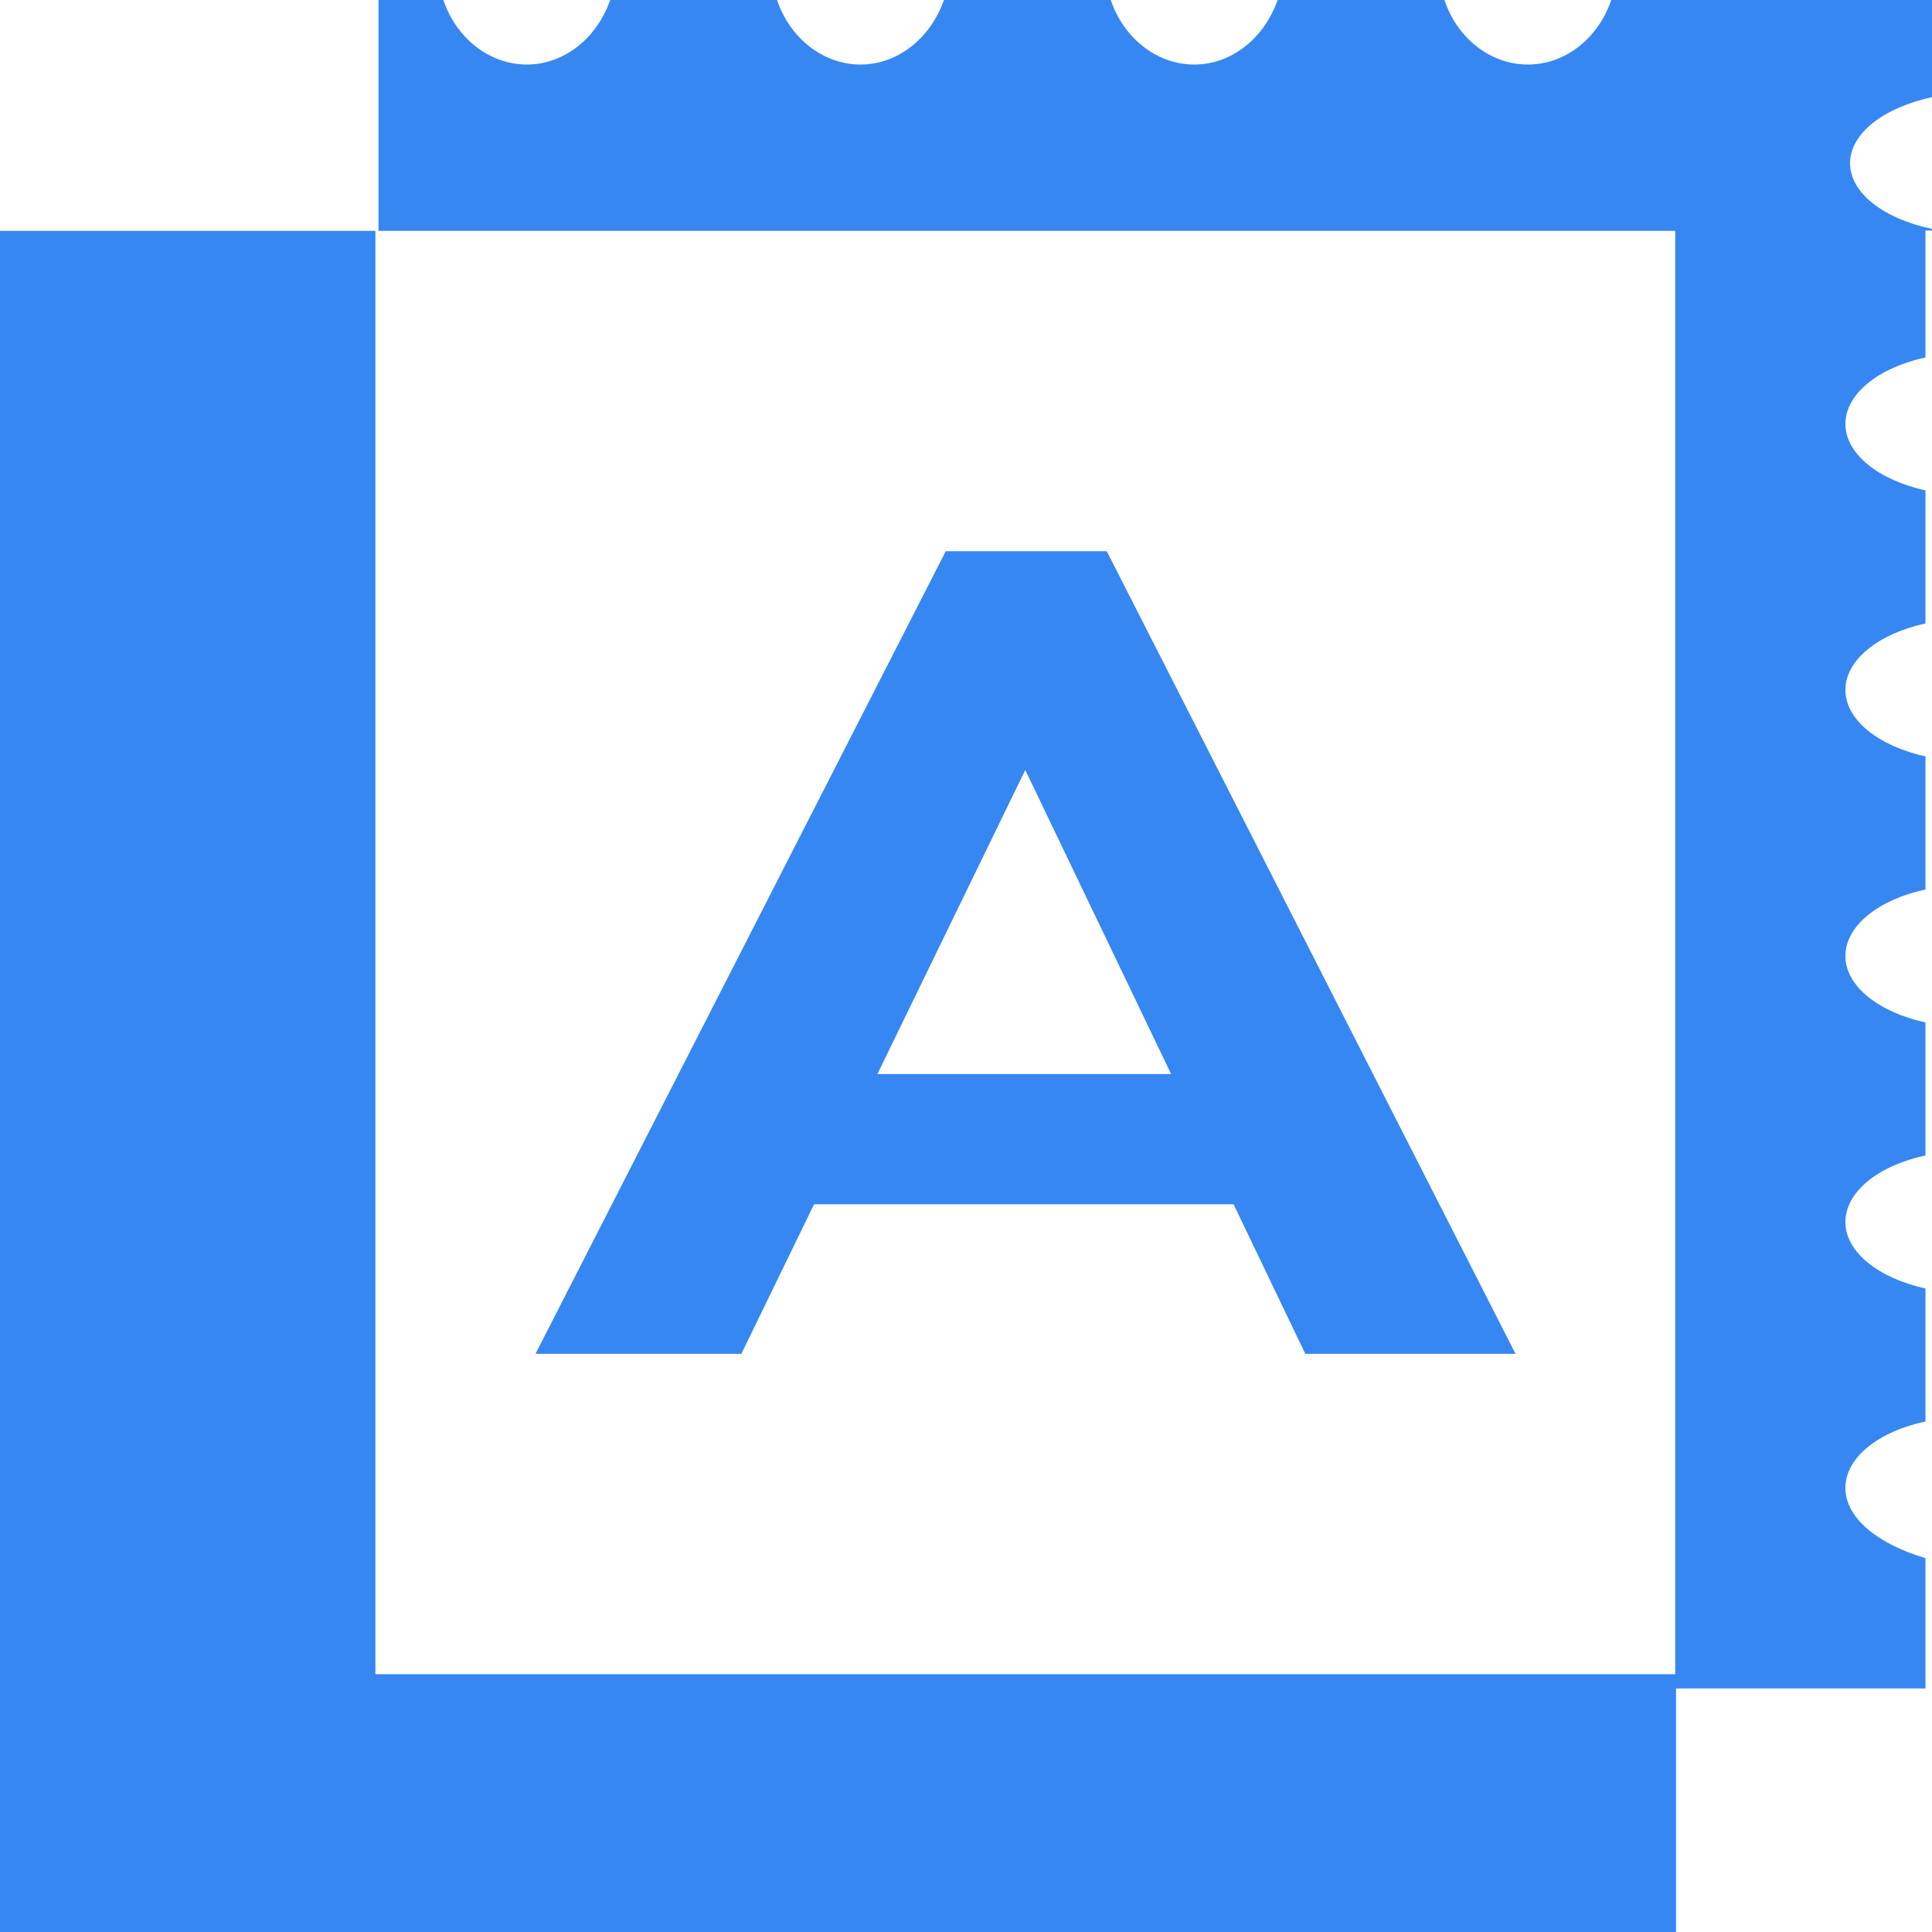
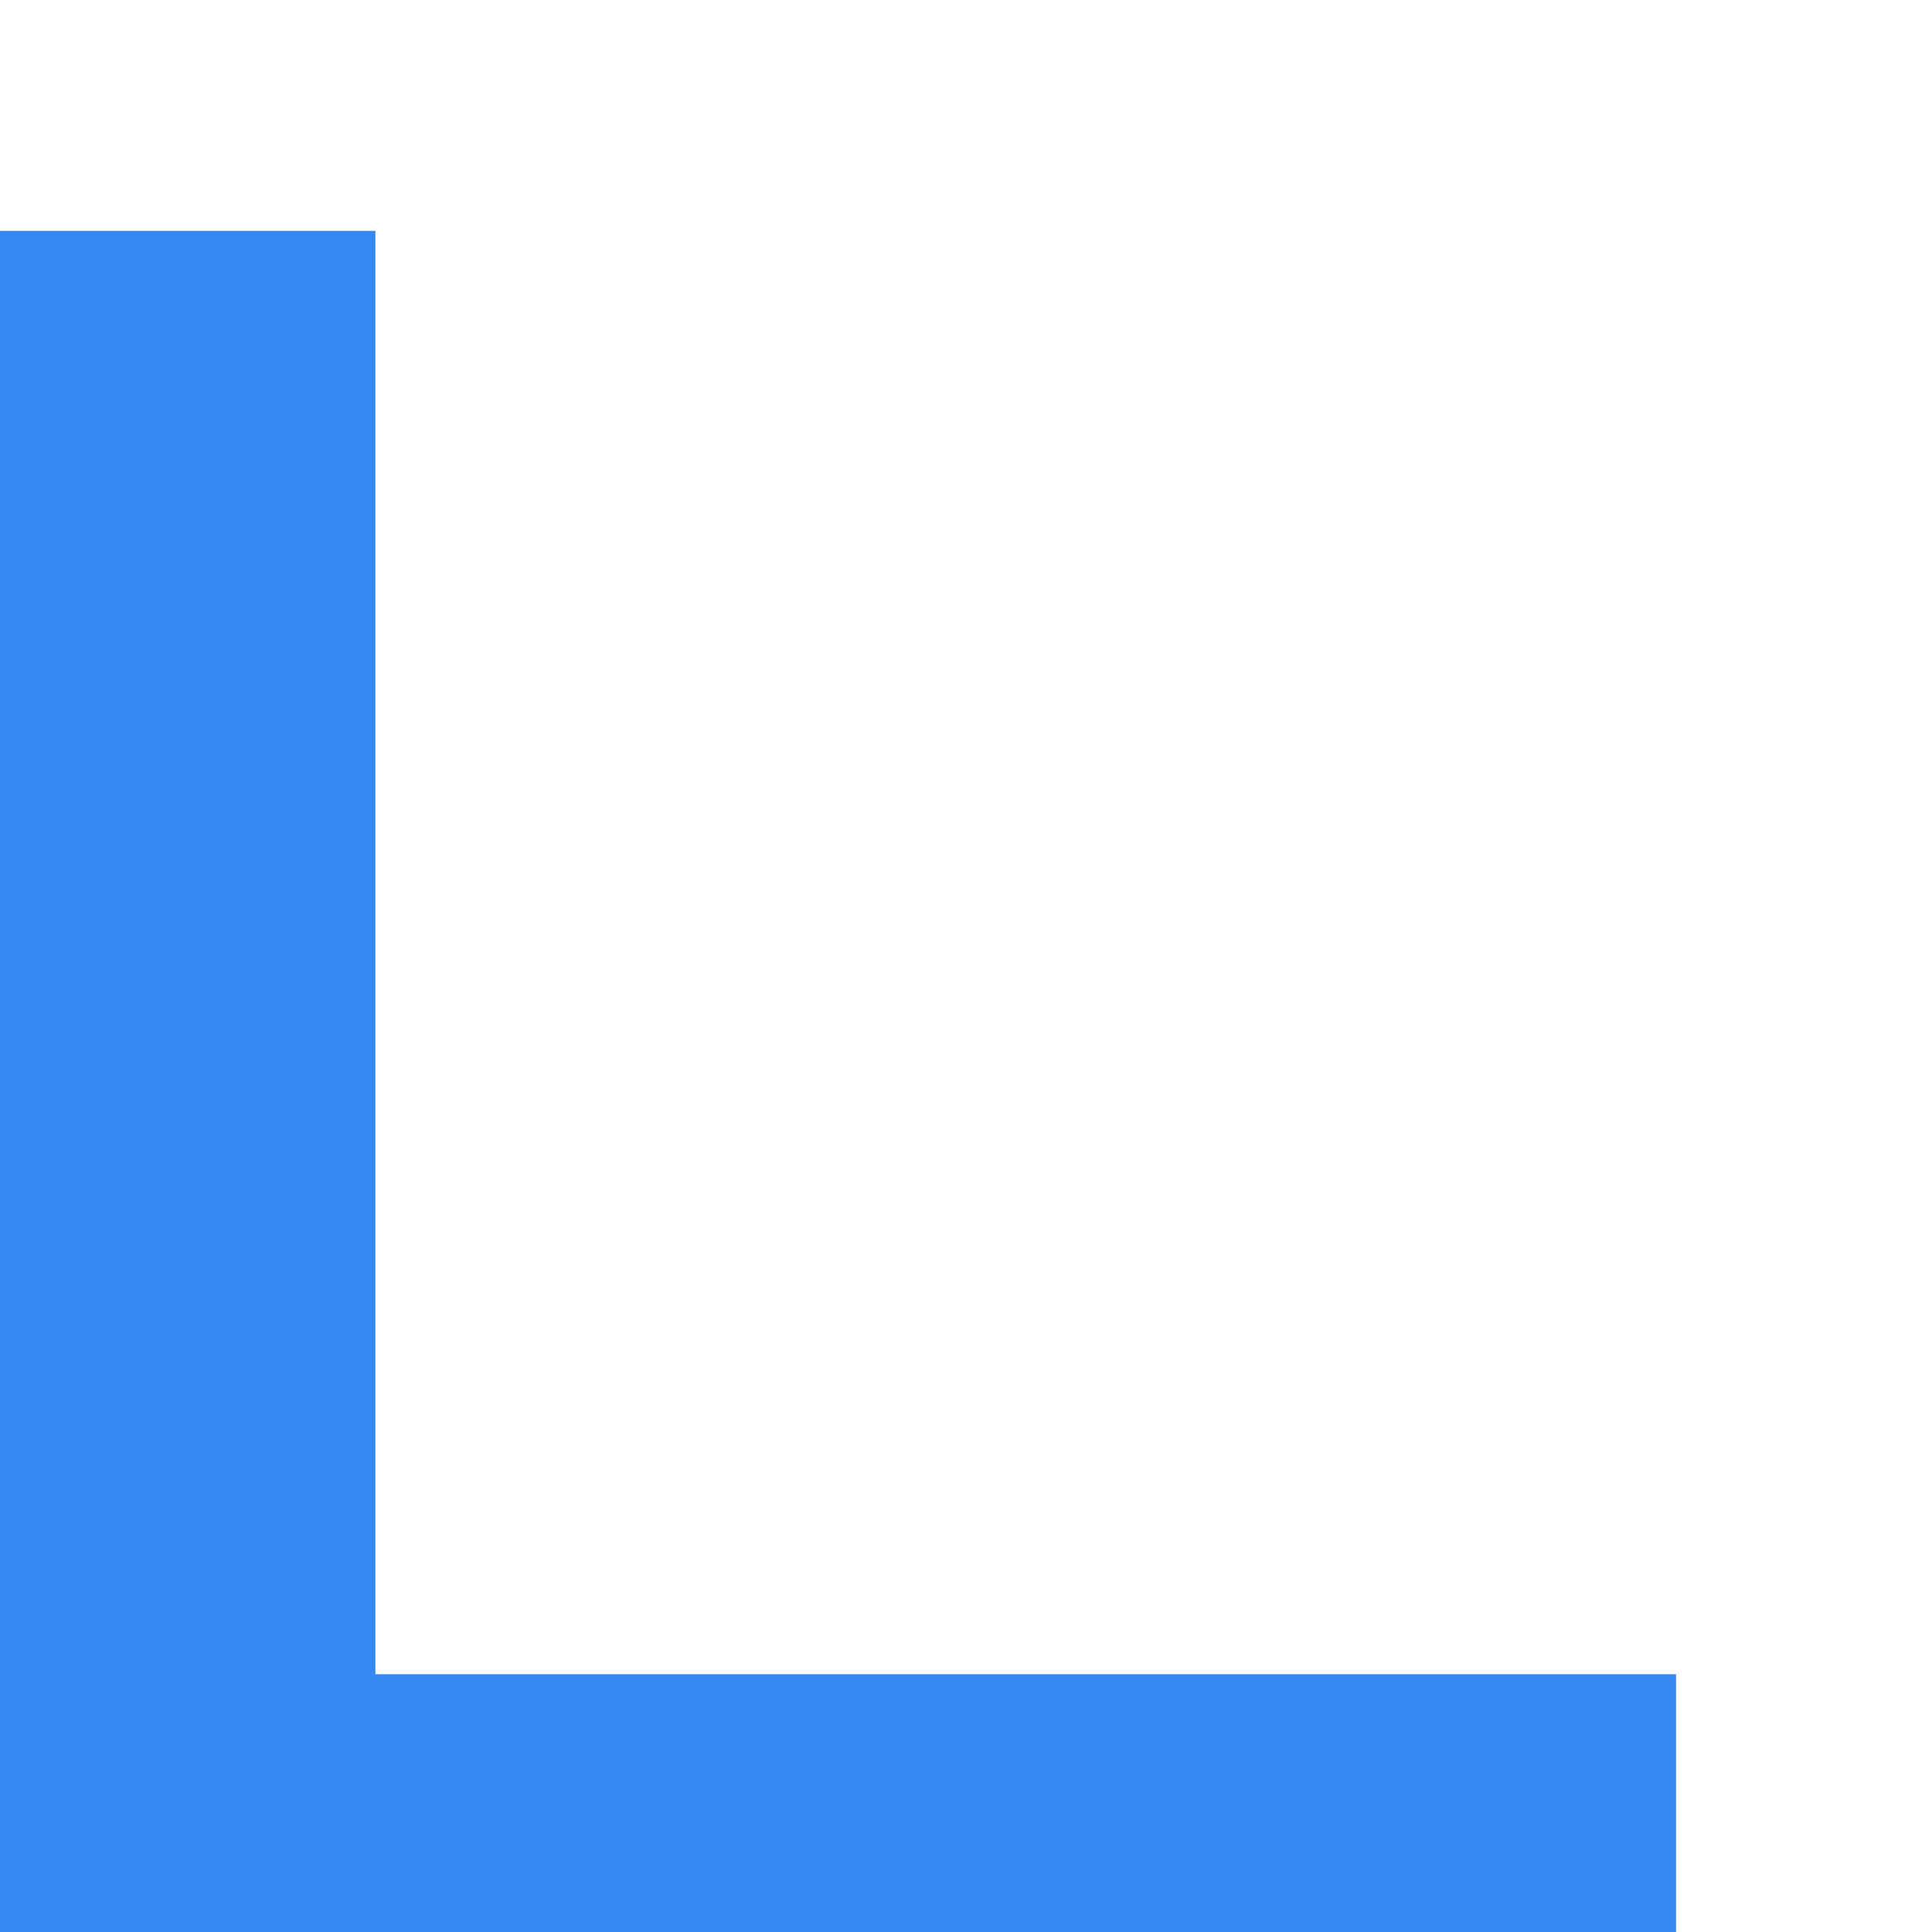
<svg xmlns="http://www.w3.org/2000/svg" width="512" height="512" viewBox="0 0 512 512" fill="none">
  <path d="M0 512V61.182H99.49V512H0ZM69.256 512V443.681H444.168V512H69.256Z" fill="#3687F2" />
-   <path d="M489.051 394.331C489.051 386.224 497.855 379.351 510.278 376.707V341.459C497.855 338.727 489.051 331.854 489.051 323.835C489.051 315.816 497.855 308.855 510.278 306.211V270.963C497.855 268.232 489.051 261.358 489.051 253.34C489.051 245.321 497.855 238.403 510.278 235.716V200.468C497.855 197.692 489.051 190.819 489.051 182.844C489.051 174.869 497.855 167.908 510.278 165.22V129.972C497.855 127.196 489.051 120.323 489.051 112.348C489.051 104.373 497.855 97.412 510.278 94.724V60.181H443.951V447.467H510.278V412.924C497.855 409.267 489.051 402.394 489.051 394.331Z" fill="#3687F2" />
-   <path d="M427.015 0C423.588 10.008 414.965 17.102 404.906 17.102C394.846 17.102 386.113 10.008 382.797 0H338.579C335.097 10.008 326.474 17.102 316.47 17.102C306.466 17.102 297.733 10.008 294.361 0H250.143C246.661 10.008 238.039 17.102 228.035 17.102C218.03 17.102 209.297 10.008 205.926 0H161.708C158.226 10.008 149.603 17.102 139.599 17.102C129.595 17.102 120.862 10.008 117.49 0H100.3V61.182H445.144V0H427.015Z" fill="#3687F2" />
-   <path d="M141.91 358.783L250.63 146.08H293.3L401.634 358.783H345.92L262.182 184.2H281.362L196.464 358.783H141.91ZM199.503 319.141V284.633H344.759V319.141H199.503Z" fill="#3687F2" />
-   <path d="M490.278 43.254C490.278 51.217 499.343 58.006 512 60.66V61.095H444.126V0H512V25.761C499.343 28.459 490.278 35.291 490.278 43.254Z" fill="#3687F2" />
</svg>